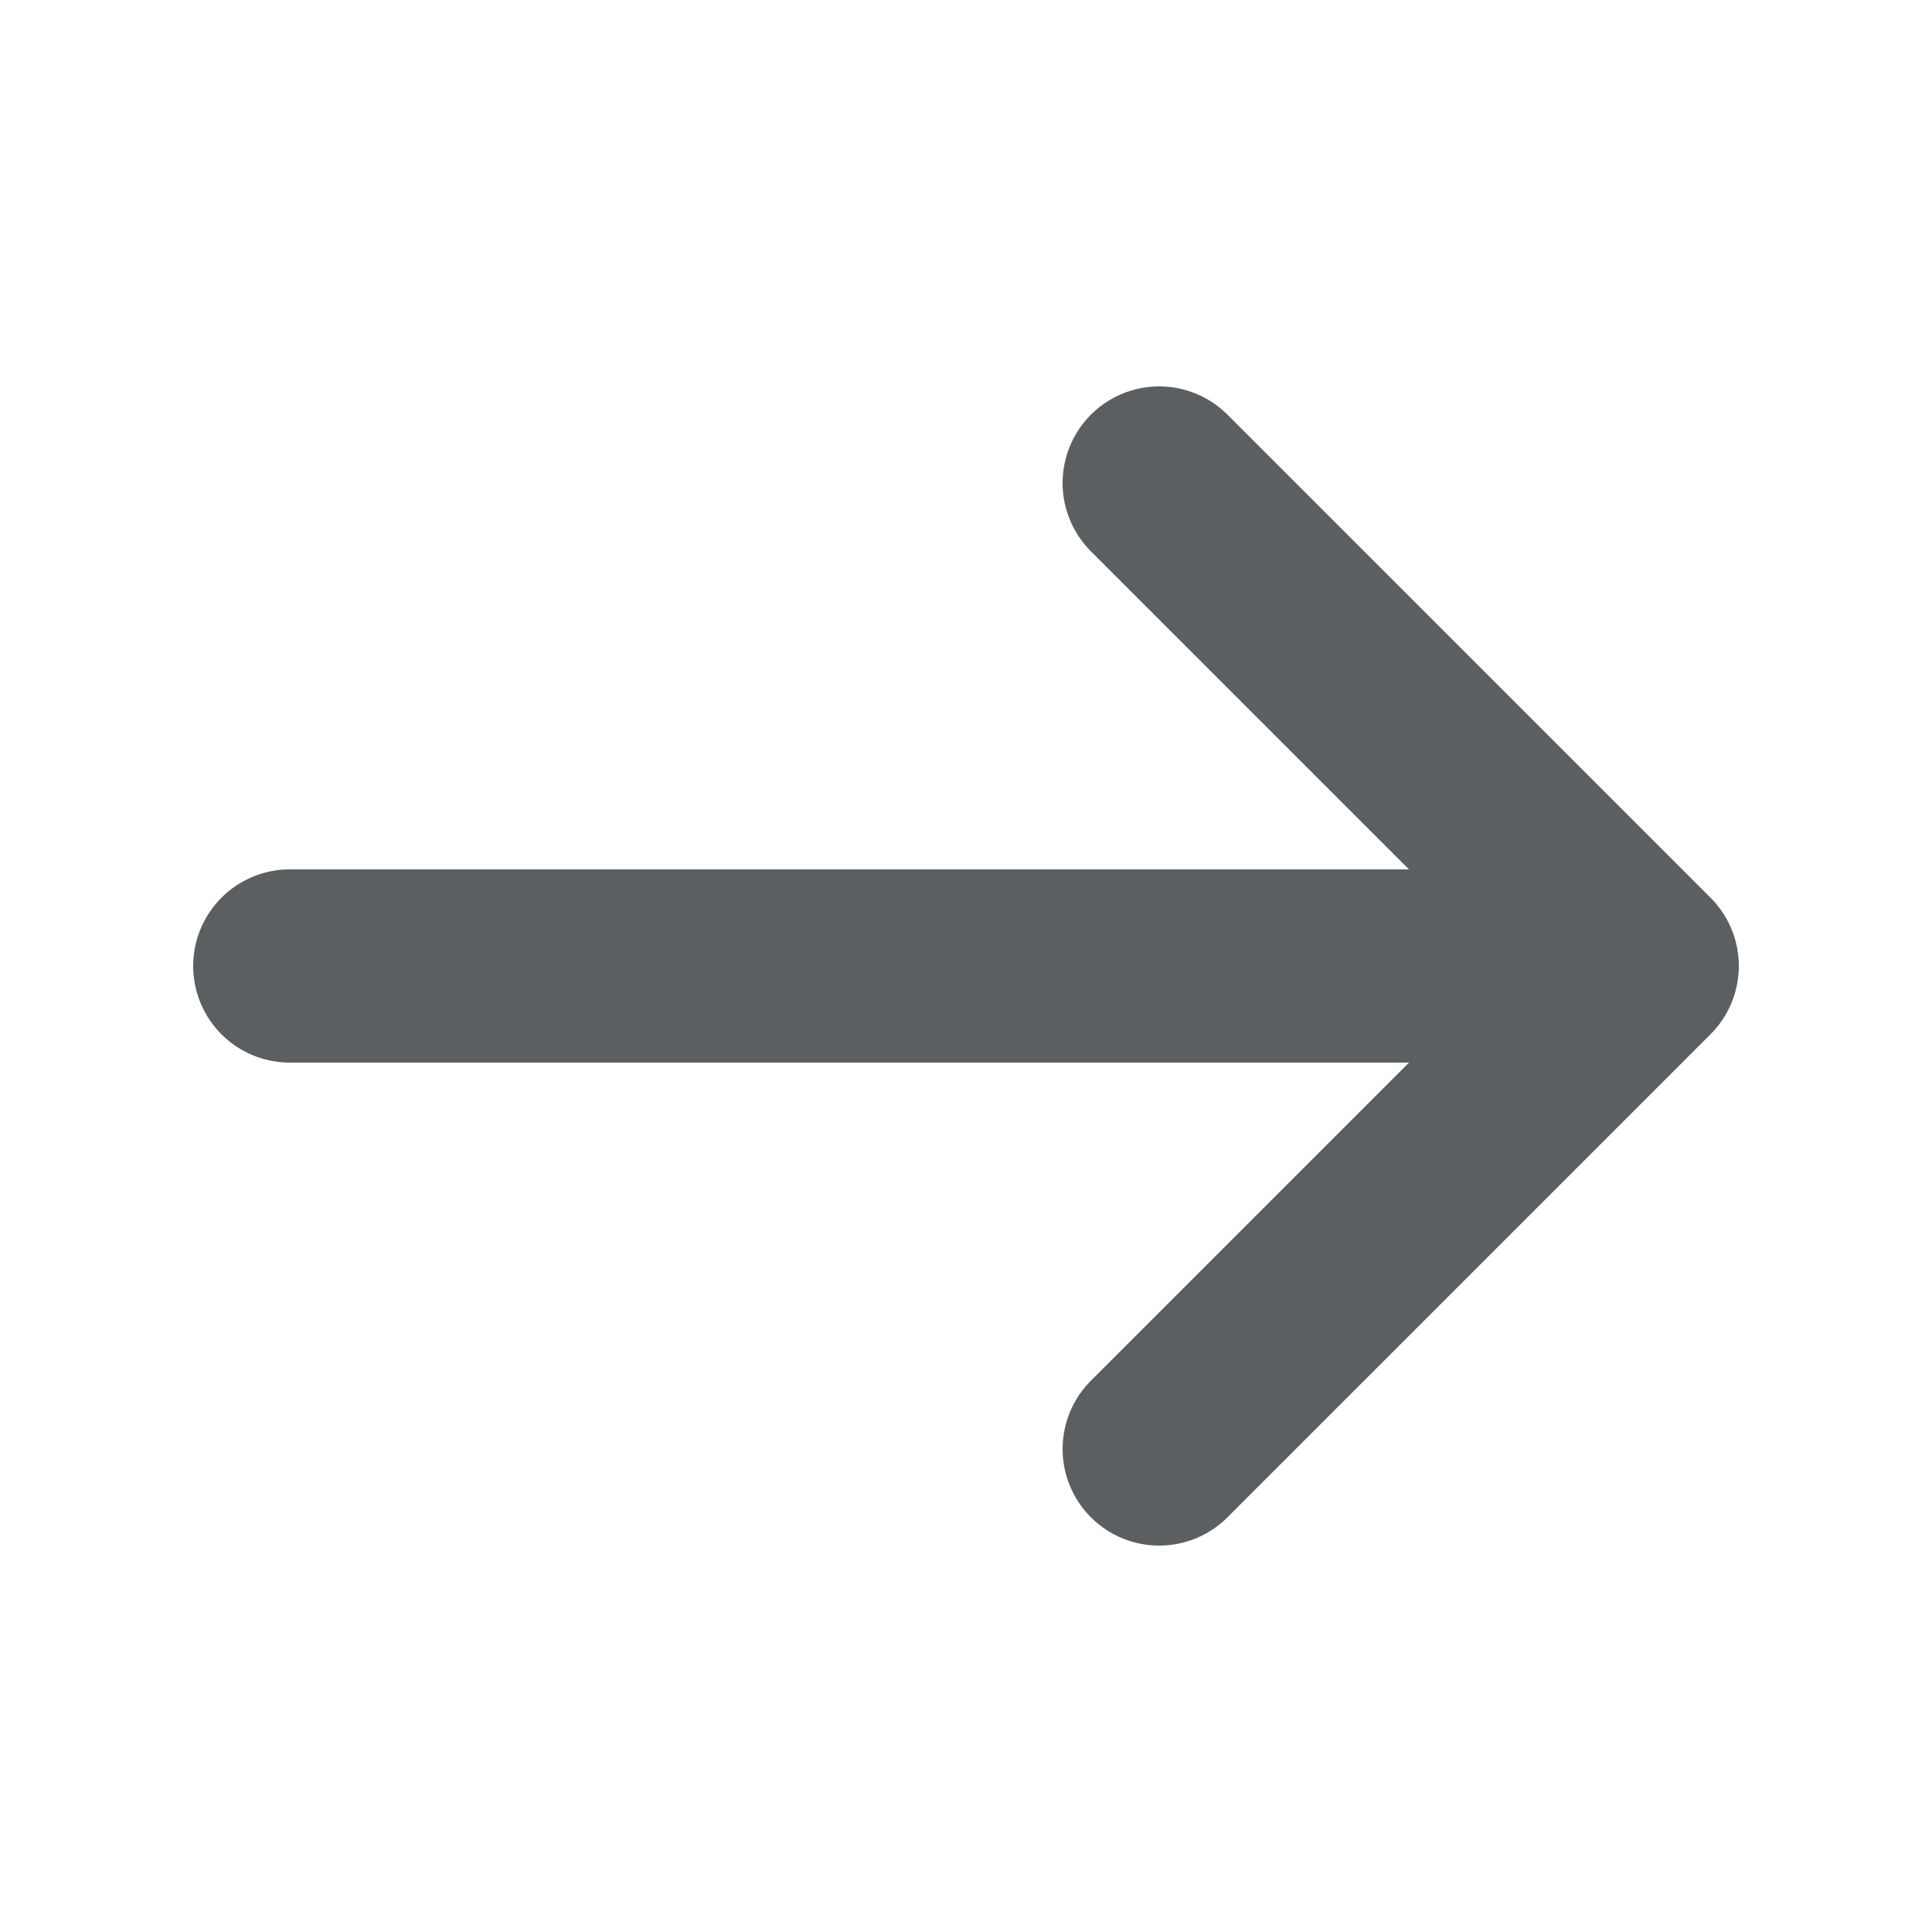
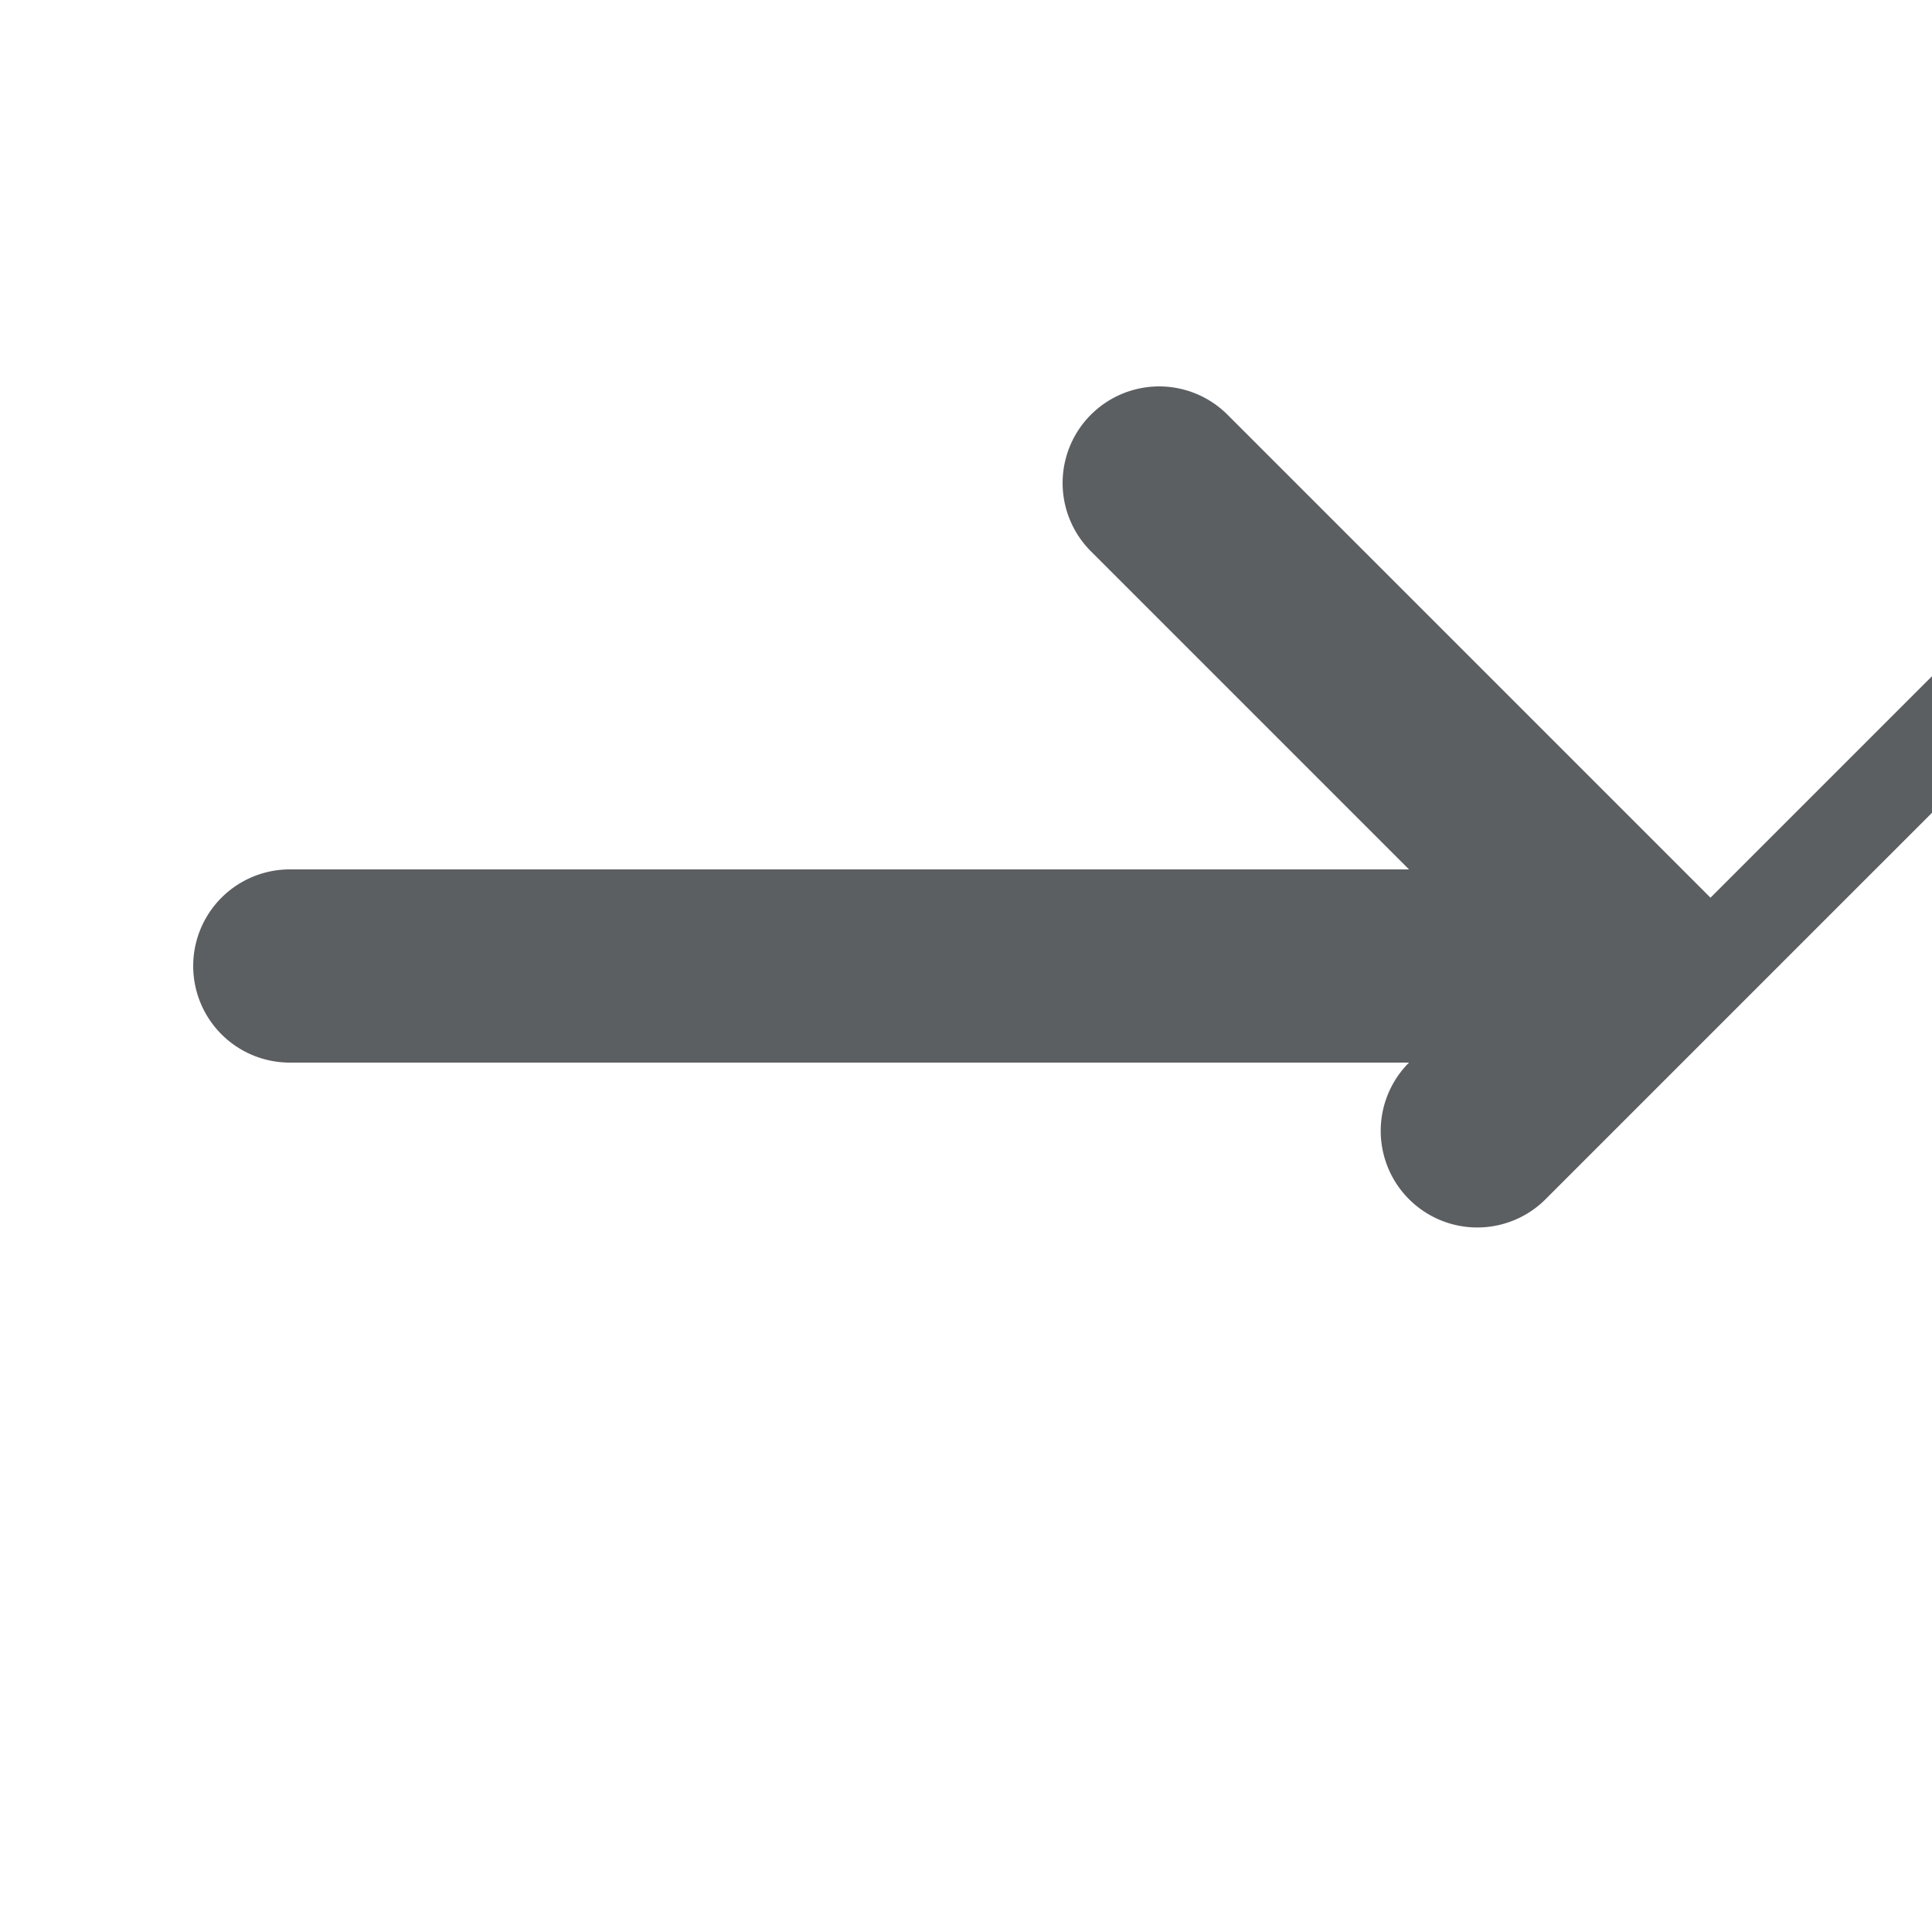
<svg xmlns="http://www.w3.org/2000/svg" width="800px" height="800px" viewBox="0 0 20 20">
-   <path d="M17.707 9.293l-5-5a.999.999 0 10-1.414 1.414L14.586 9H3a1 1 0 100 2h11.586l-3.293 3.293a.999.999 0 101.414 1.414l5-5a.999.999 0 000-1.414z" fill="#5C5F62" />
+   <path d="M17.707 9.293l-5-5a.999.999 0 10-1.414 1.414L14.586 9H3a1 1 0 100 2h11.586a.999.999 0 101.414 1.414l5-5a.999.999 0 000-1.414z" fill="#5C5F62" />
</svg>